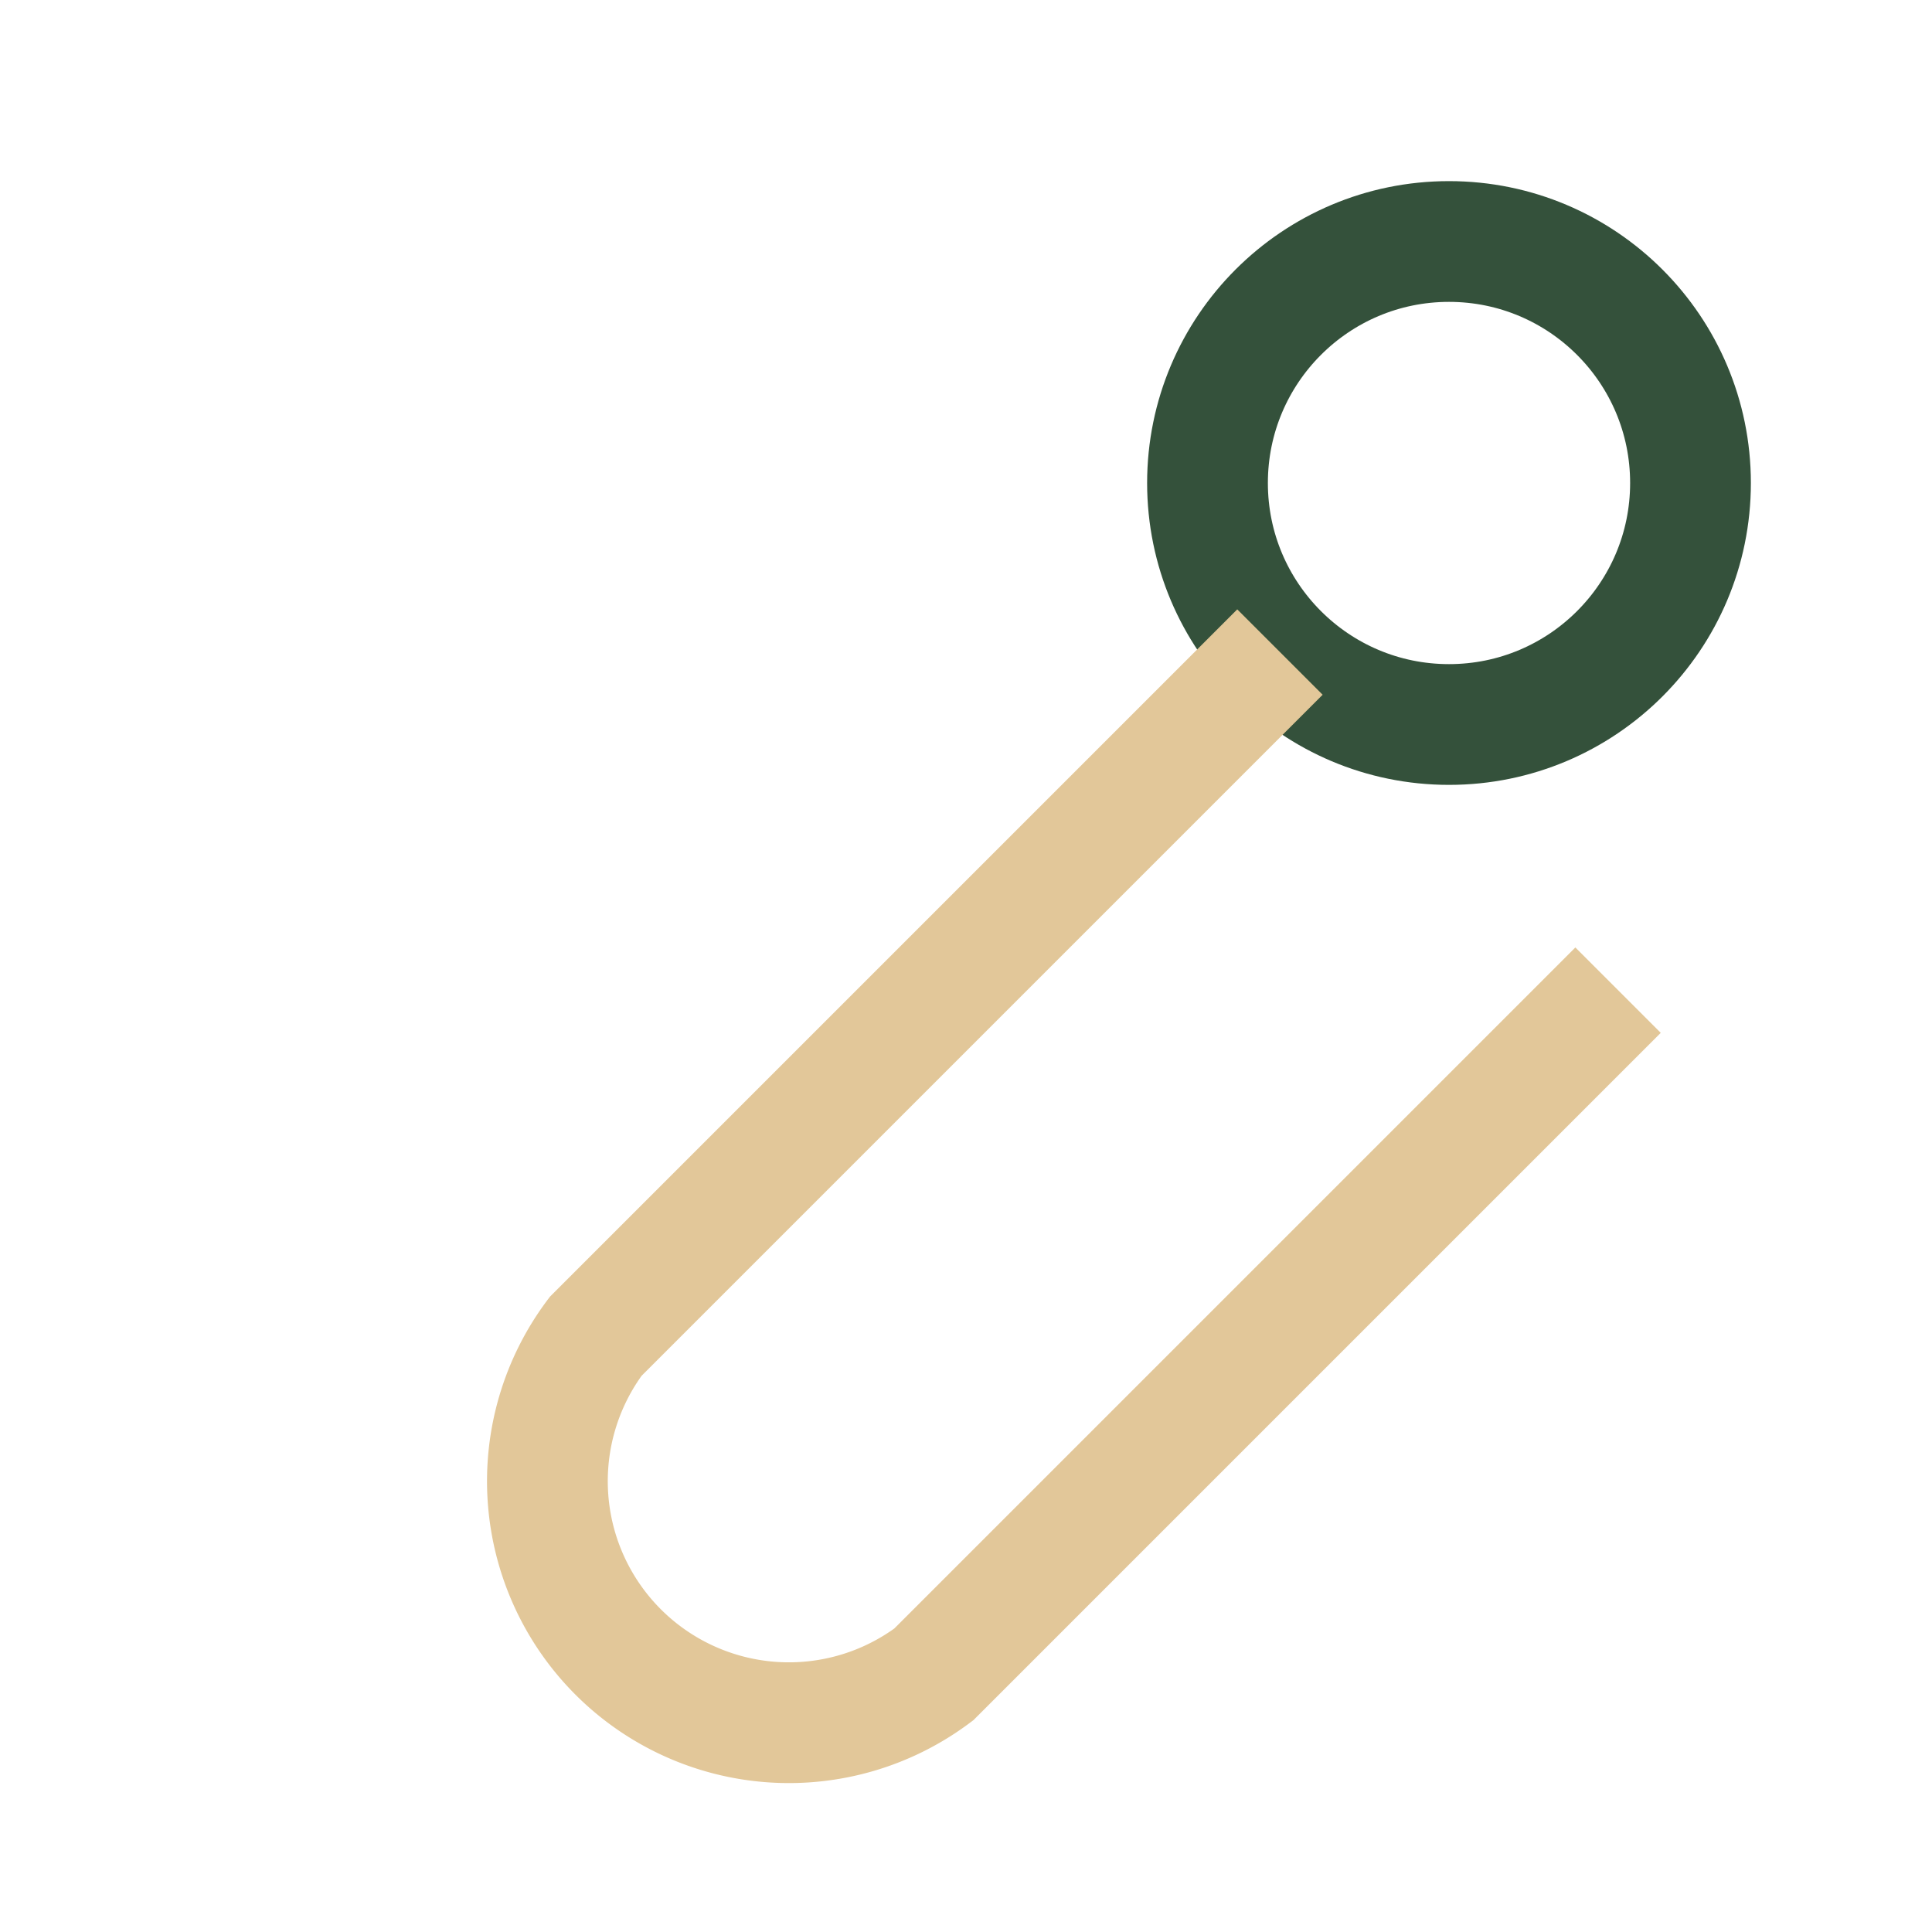
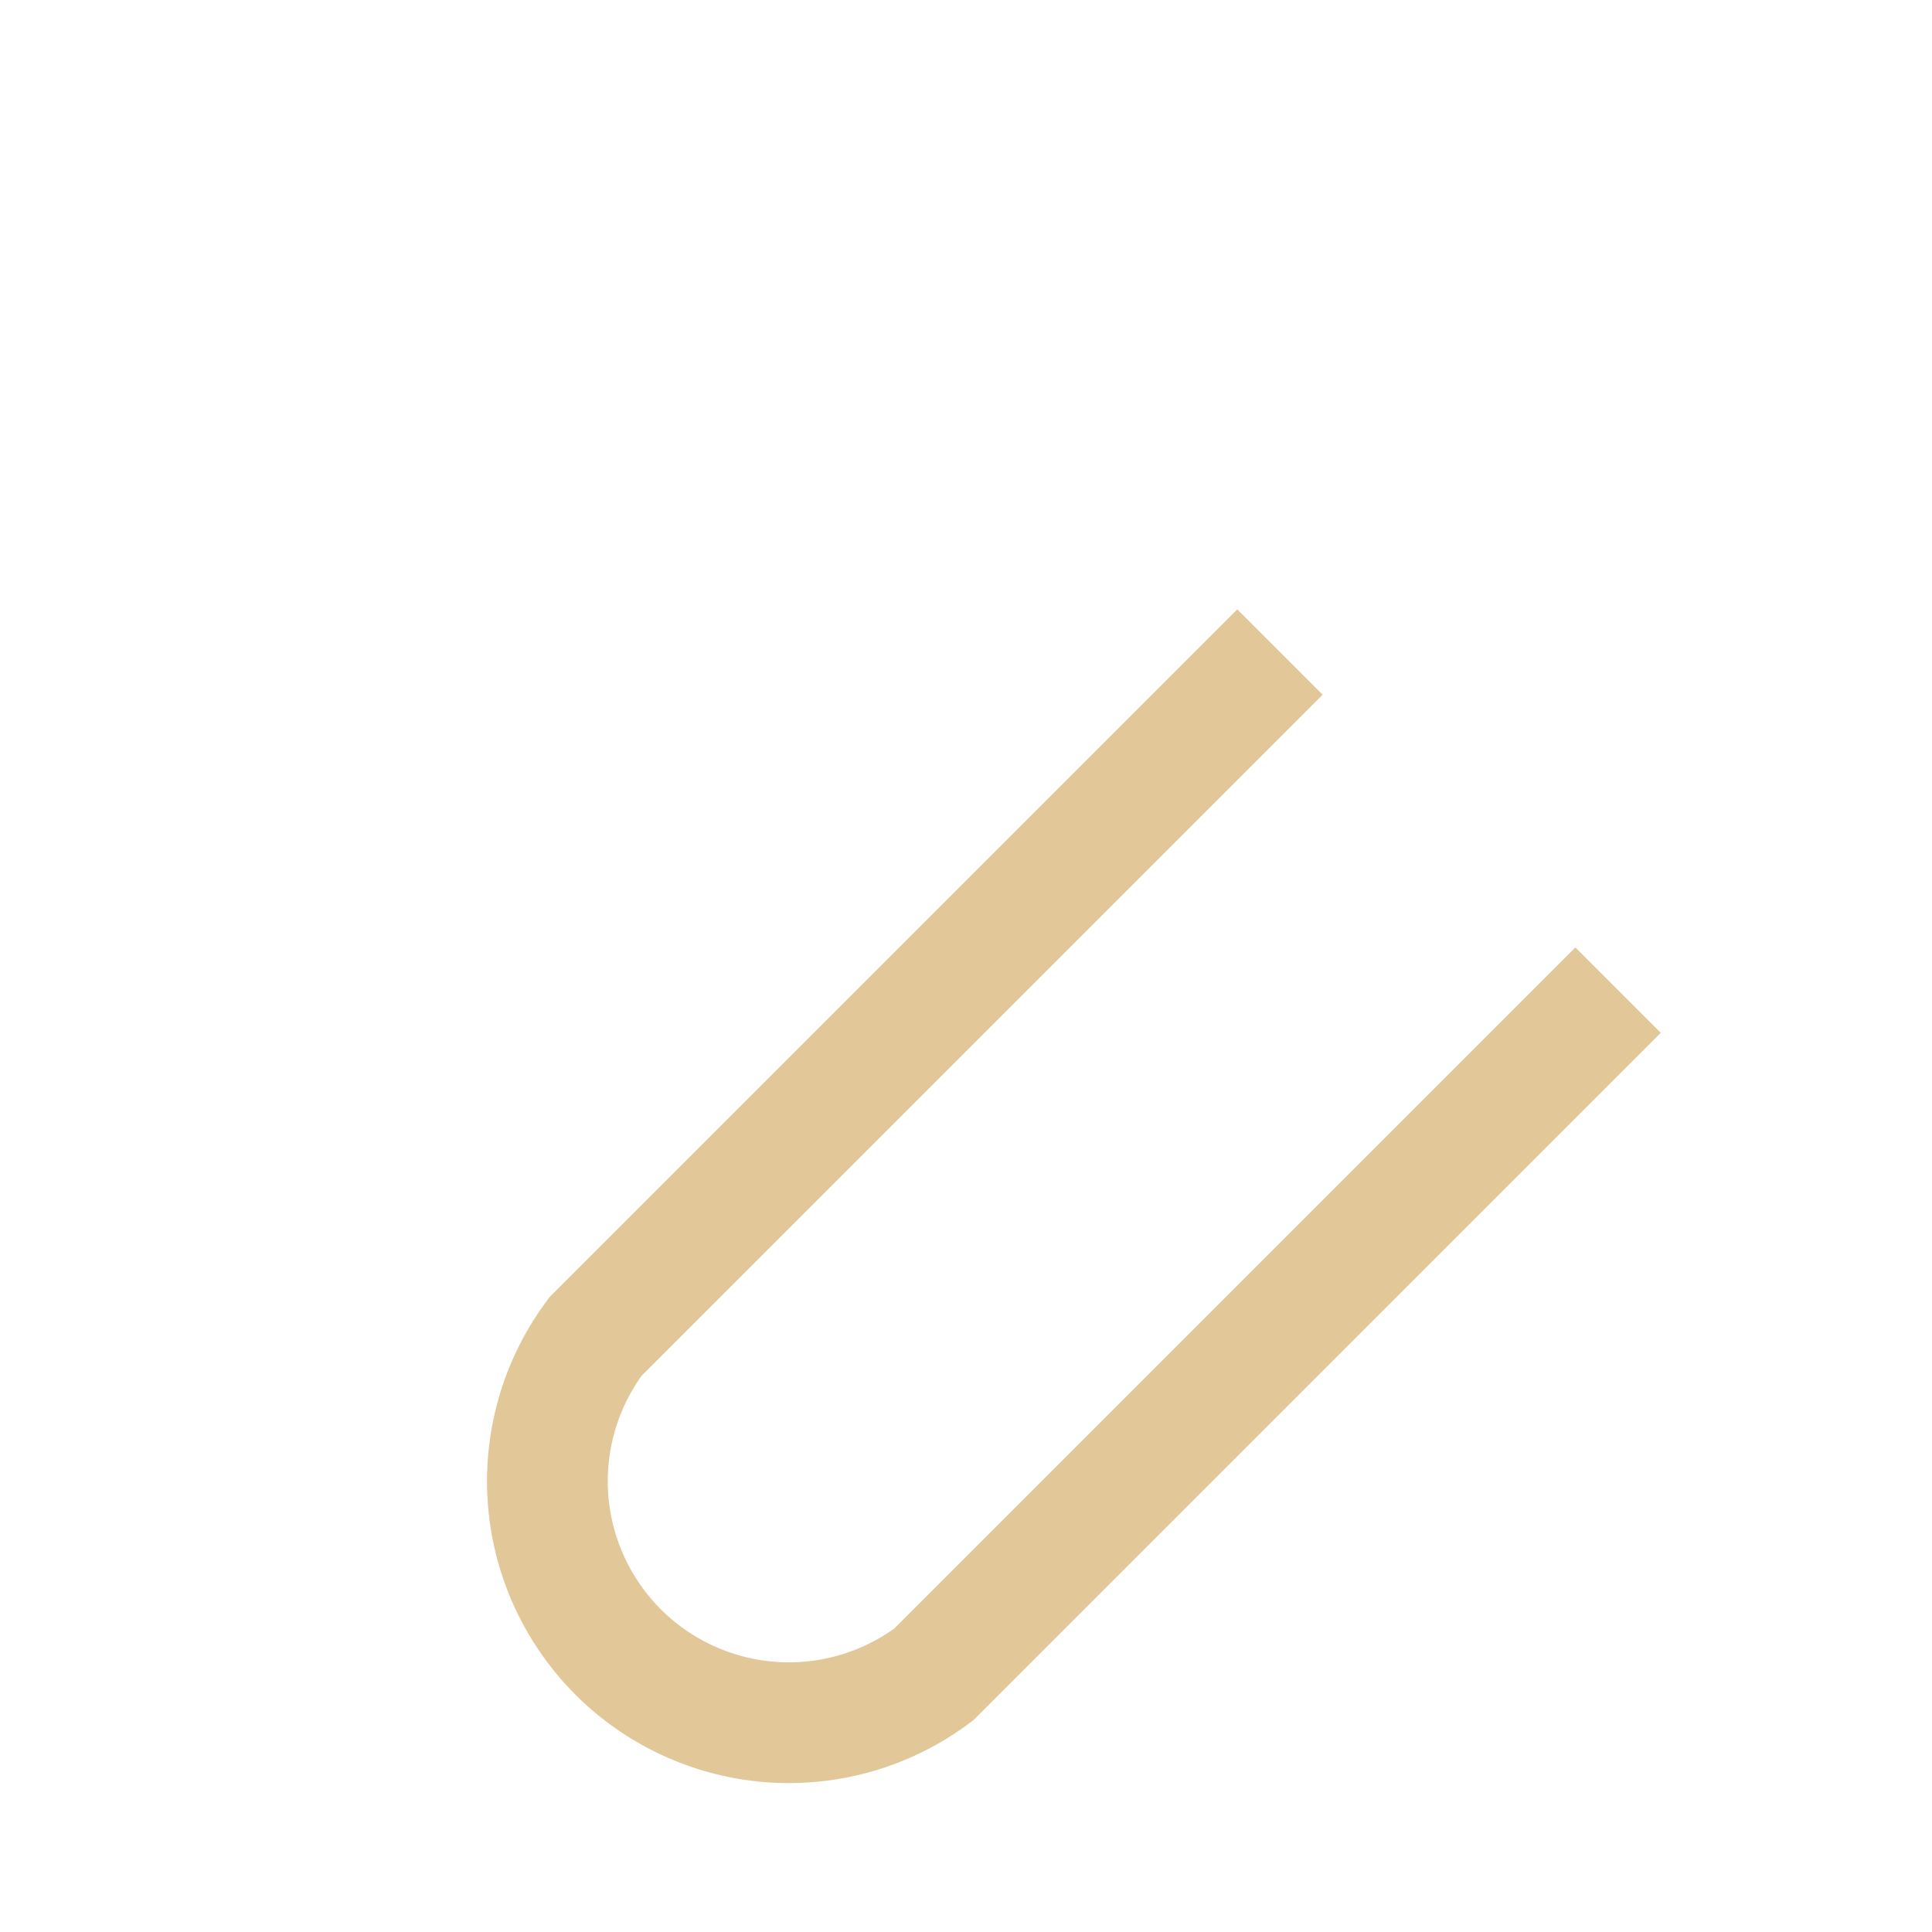
<svg xmlns="http://www.w3.org/2000/svg" width="24" height="24" viewBox="0 0 24 24">
-   <circle cx="18" cy="6" r="3" fill="none" stroke="#34513B" stroke-width="1.5" />
  <path d="M15.9 8.1l-8.5 8.5a3 3 0 0 0 4.2 4.2l8.5-8.5" fill="none" stroke="#E2C799" stroke-width="1.5" />
</svg>